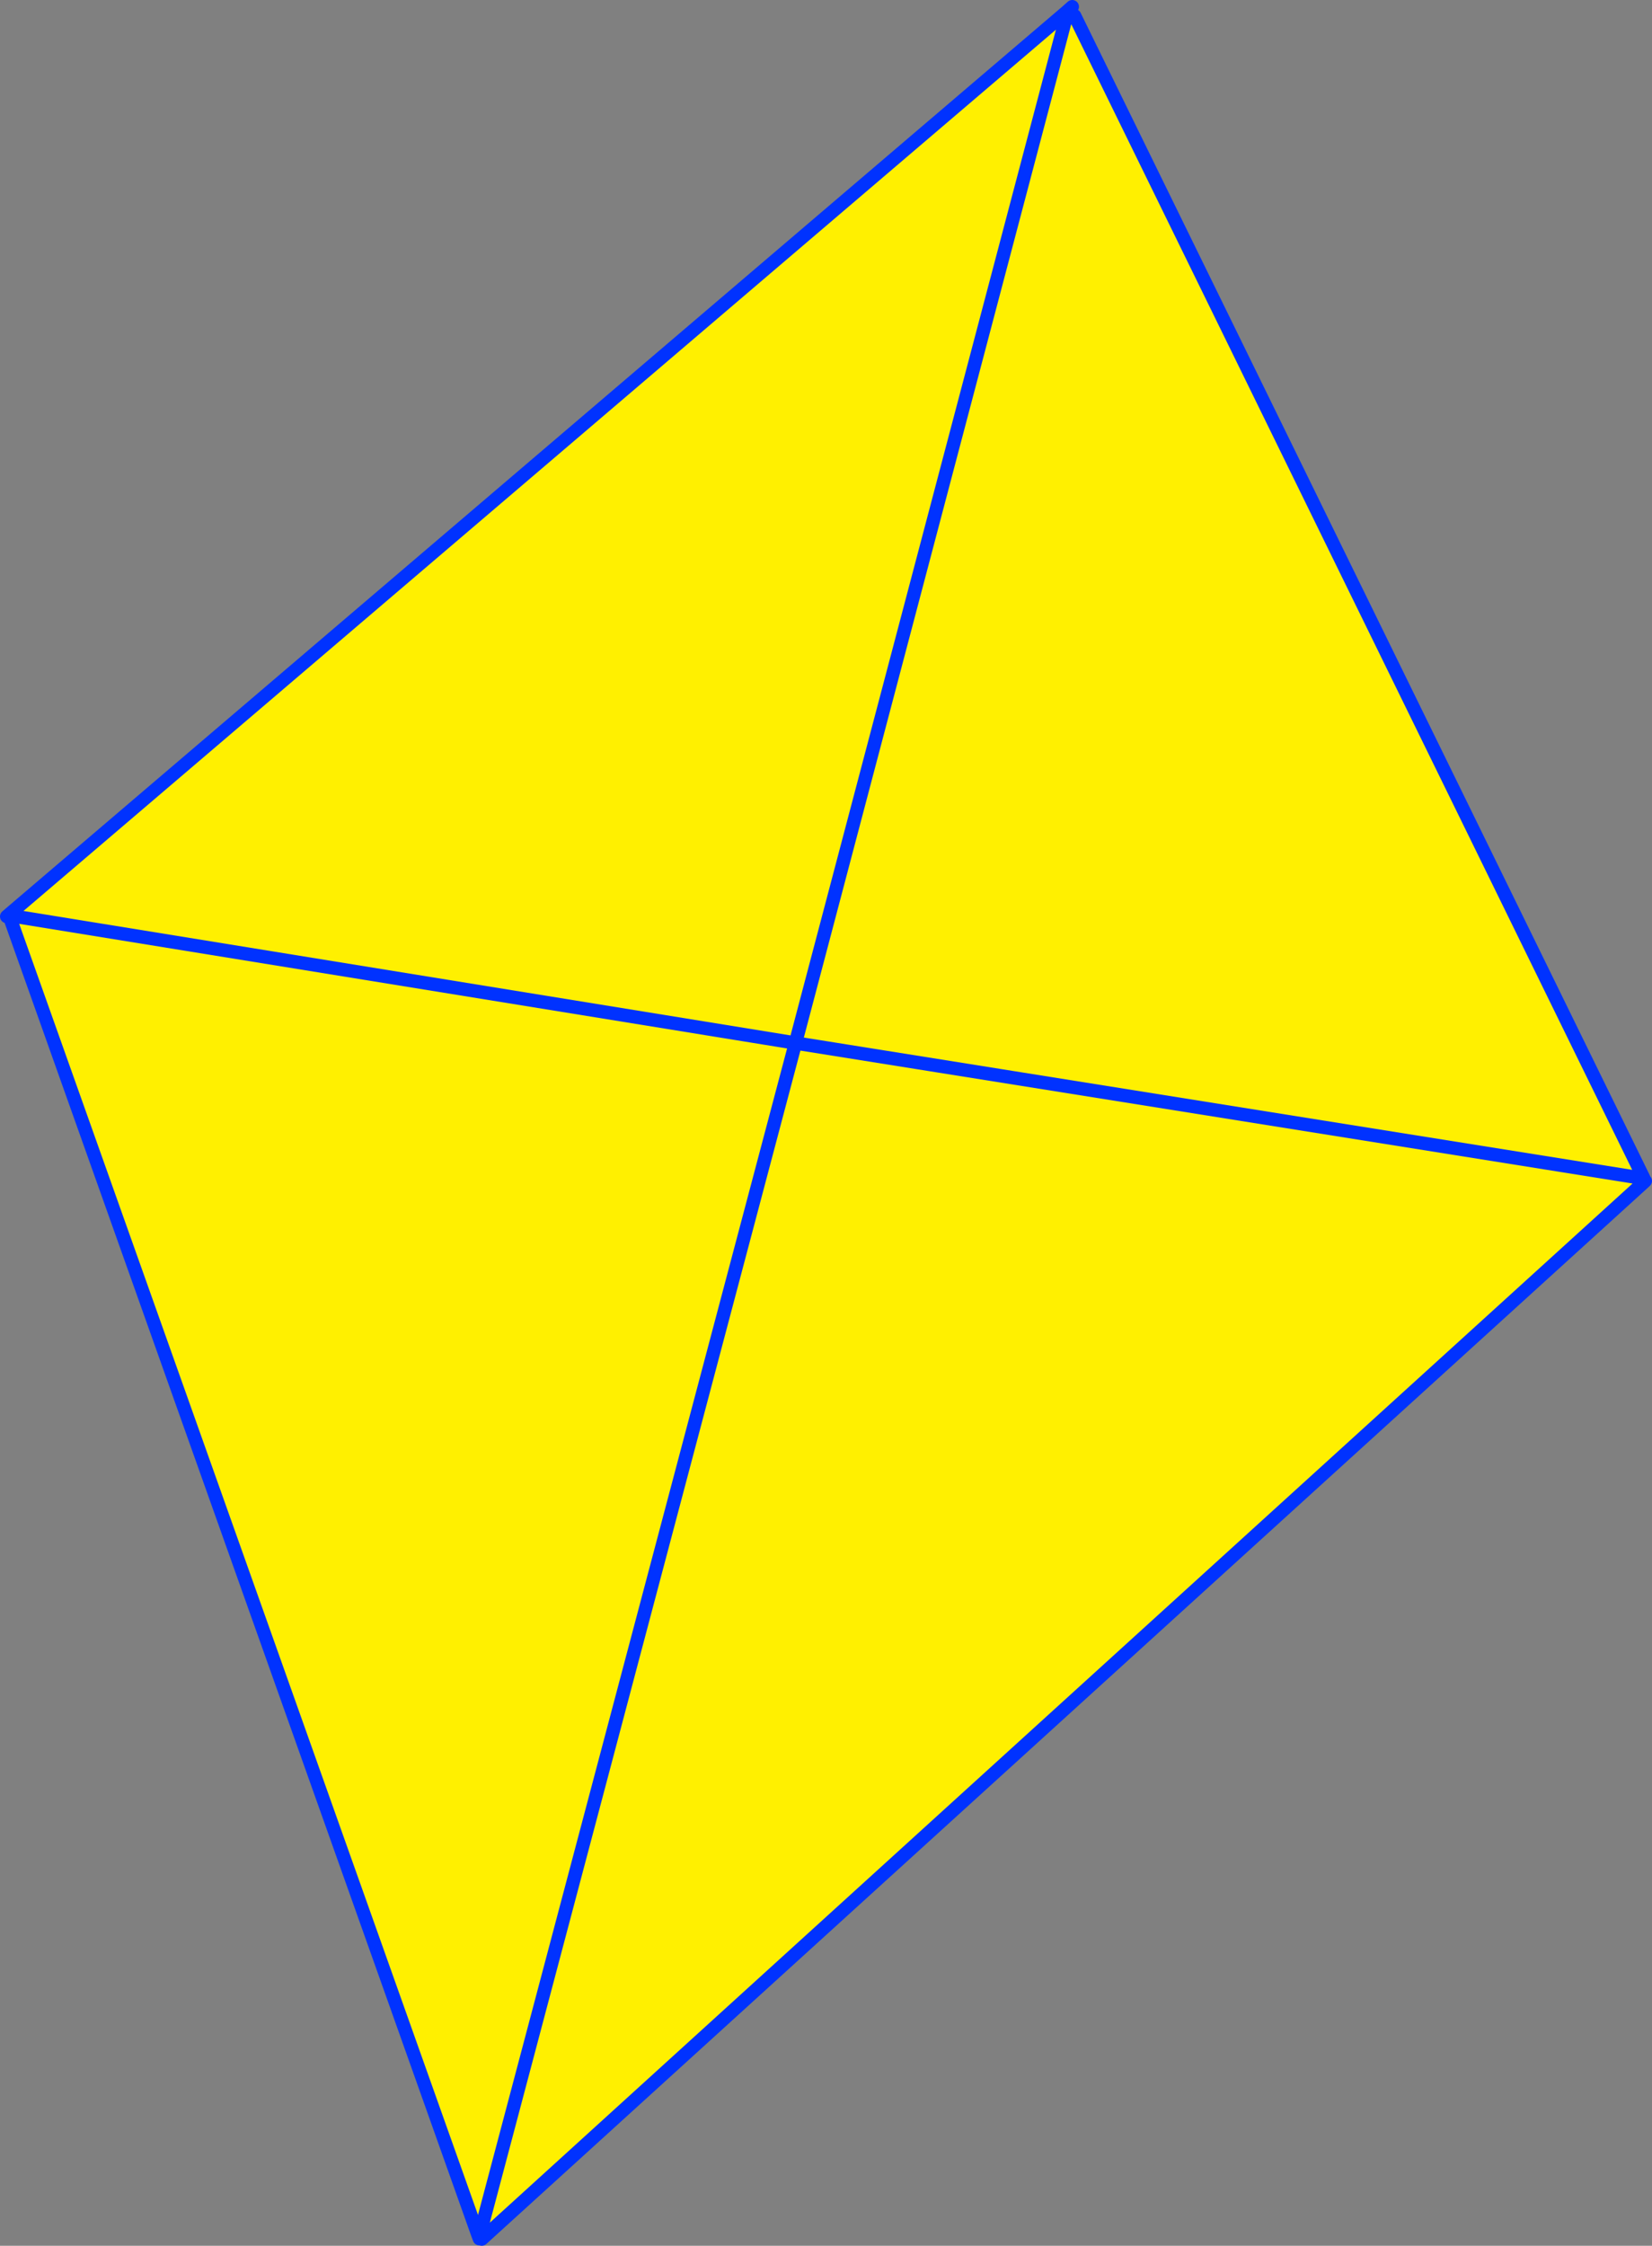
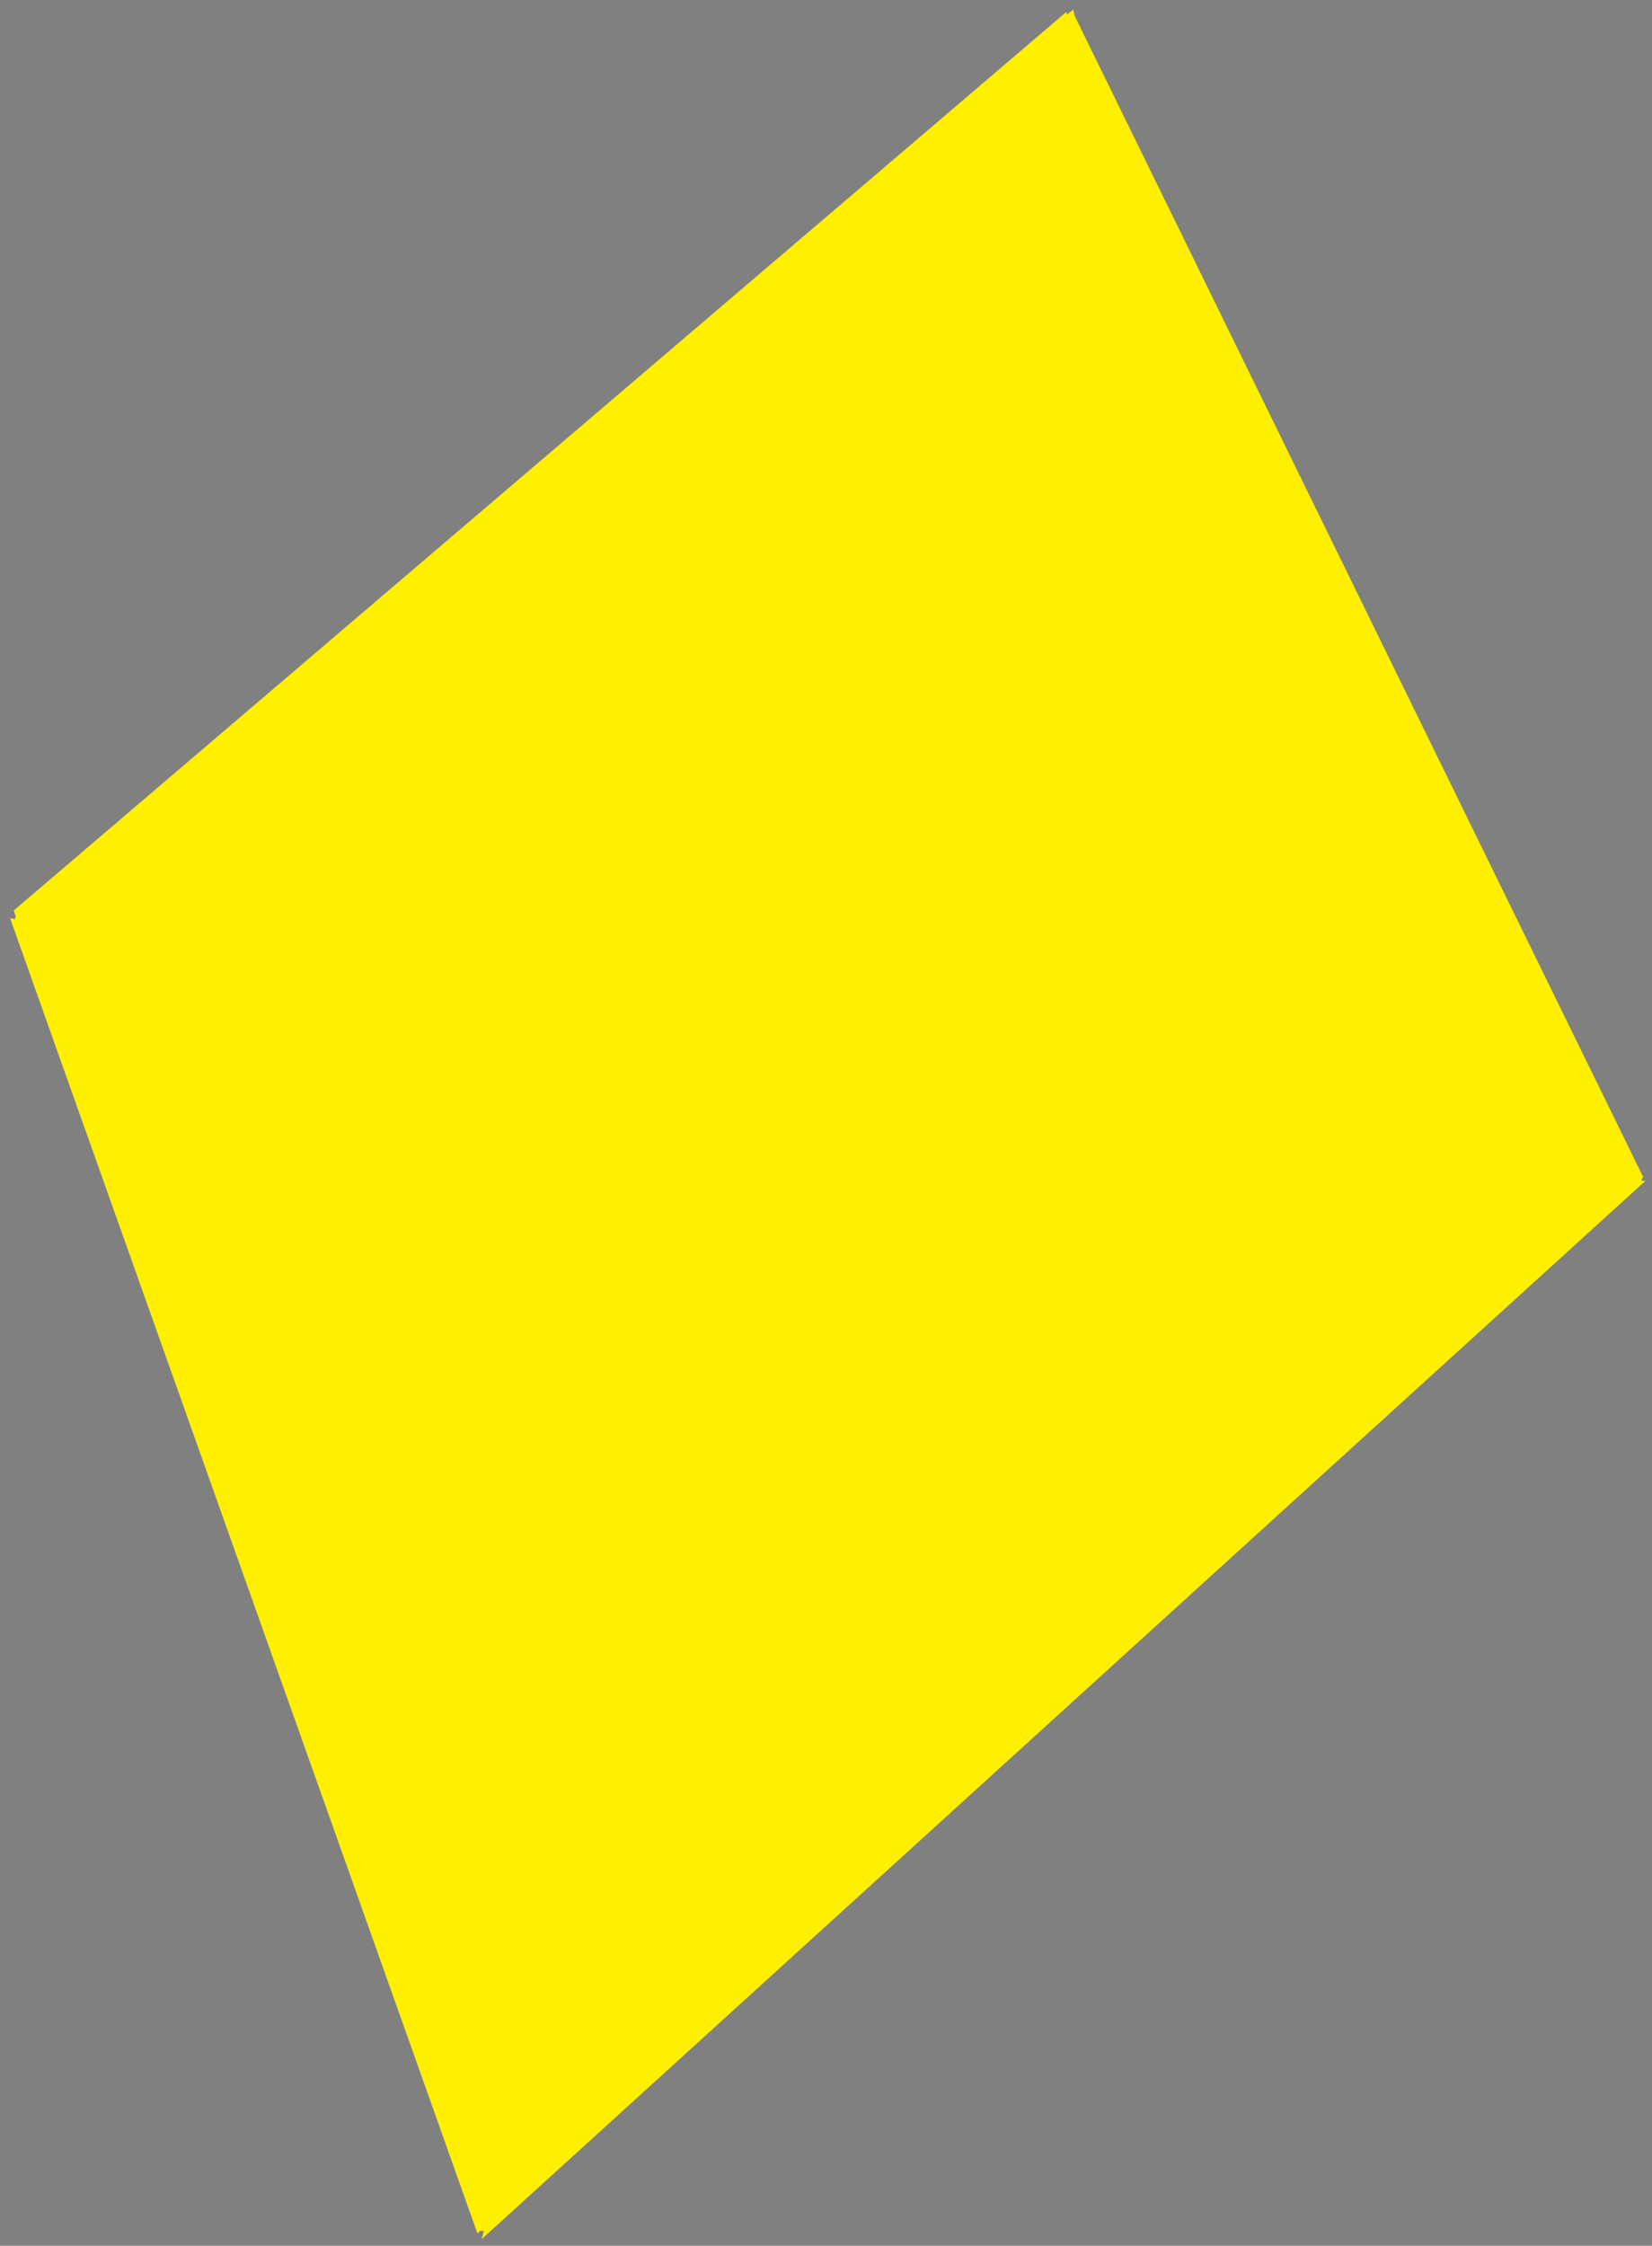
<svg xmlns="http://www.w3.org/2000/svg" height="334.6px" width="246.2px">
  <rect width="100%" height="100%" fill="#808080" stroke="none" />
  <g transform="matrix(1.0, 0.0, 0.0, 1.0, -216.25, -60.1)">
    <path d="M375.15 61.9 L375.25 62.25 376.2 61.55 376.4 62.45 461.15 235.5 461.0 235.65 334.8 215.5 333.7 219.65 287.9 392.45 287.4 392.85 217.75 196.9 218.45 197.05 218.6 196.65 218.3 195.75 375.15 61.9 M461.45 236.05 L461.35 236.15 288.05 393.7 288.35 392.5 287.9 392.45 333.7 219.65 334.8 215.5 461.0 235.65 460.85 236.0 461.35 236.05 461.45 236.05 M375.25 62.25 L334.8 215.5 218.6 196.65 334.8 215.5 375.25 62.25" fill="#fff000" fill-rule="evenodd" stroke="none" />
-     <path d="M376.4 62.45 L461.15 235.5 461.4 236.05 461.45 236.05 461.35 236.15 288.05 393.7 M287.4 392.85 L287.7 393.65 M376.05 61.1 L375.15 61.9 218.3 195.75 217.25 196.65 M218.6 196.65 L334.8 215.5 375.25 62.25 M287.9 392.45 L333.7 219.65 334.8 215.5 461.0 235.65 M217.75 196.9 L287.4 392.85" fill="none" stroke="#0032ff" stroke-linecap="round" stroke-linejoin="round" stroke-width="2.0" />
  </g>
</svg>